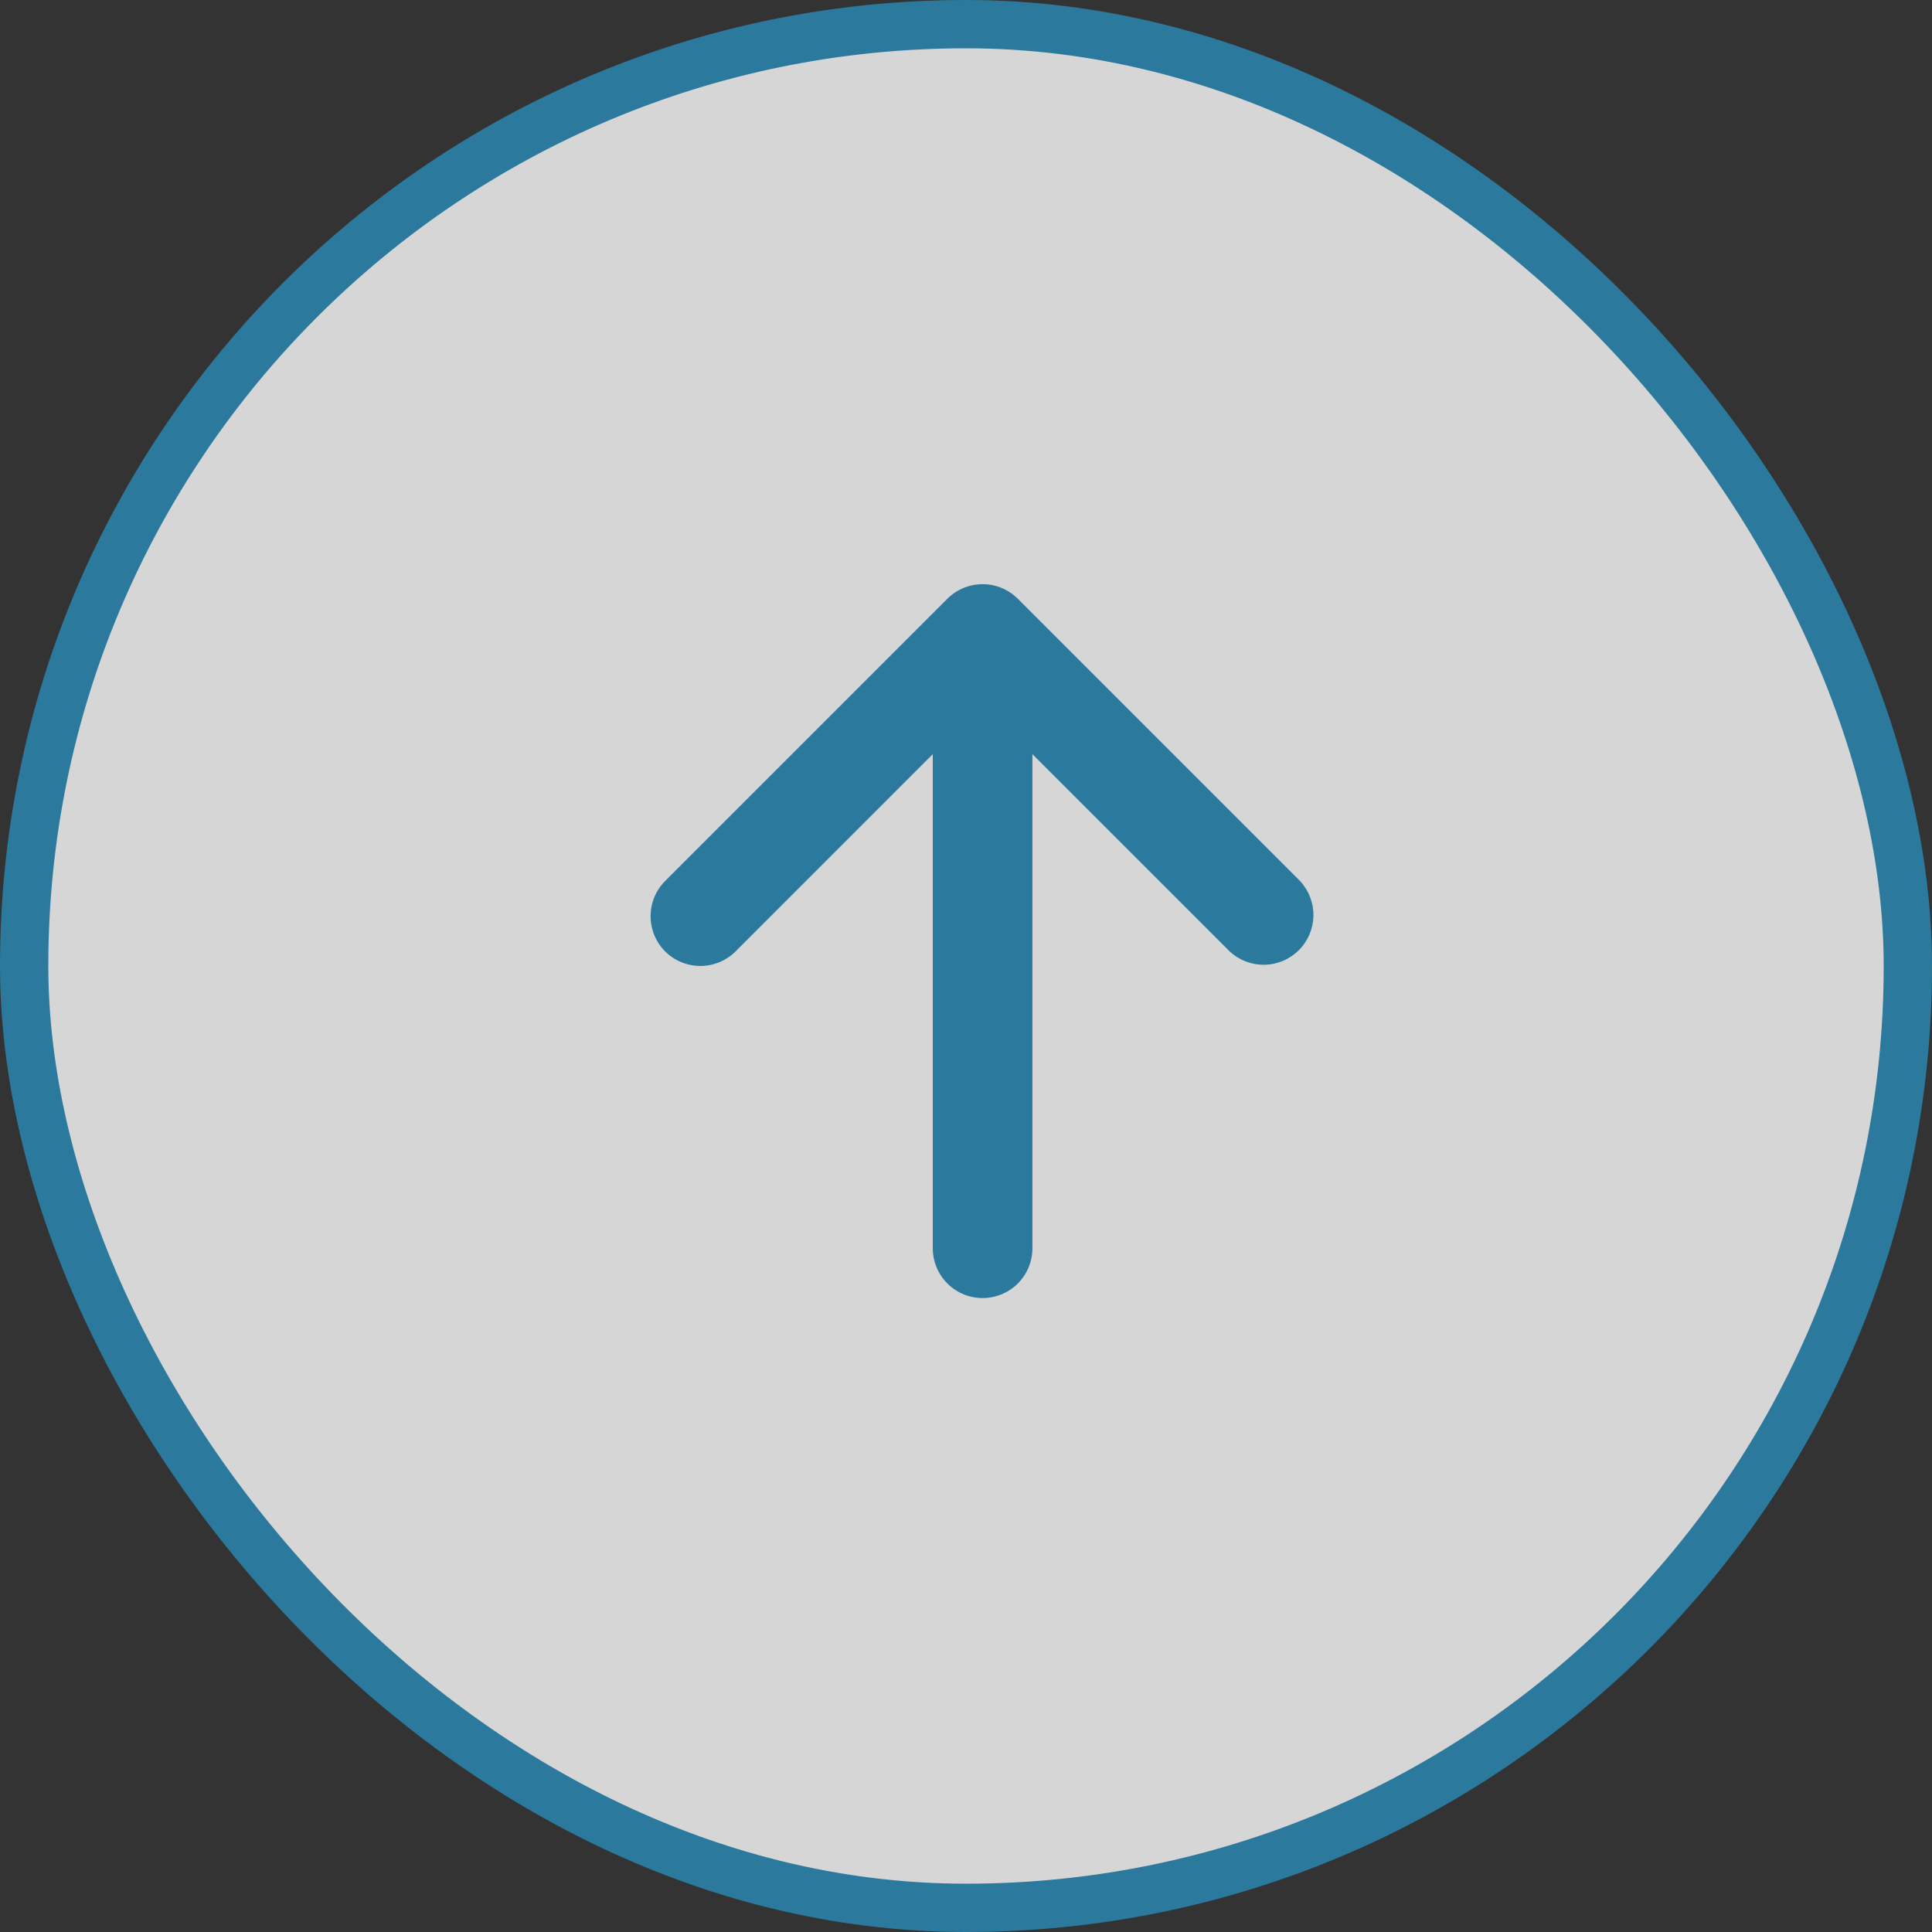
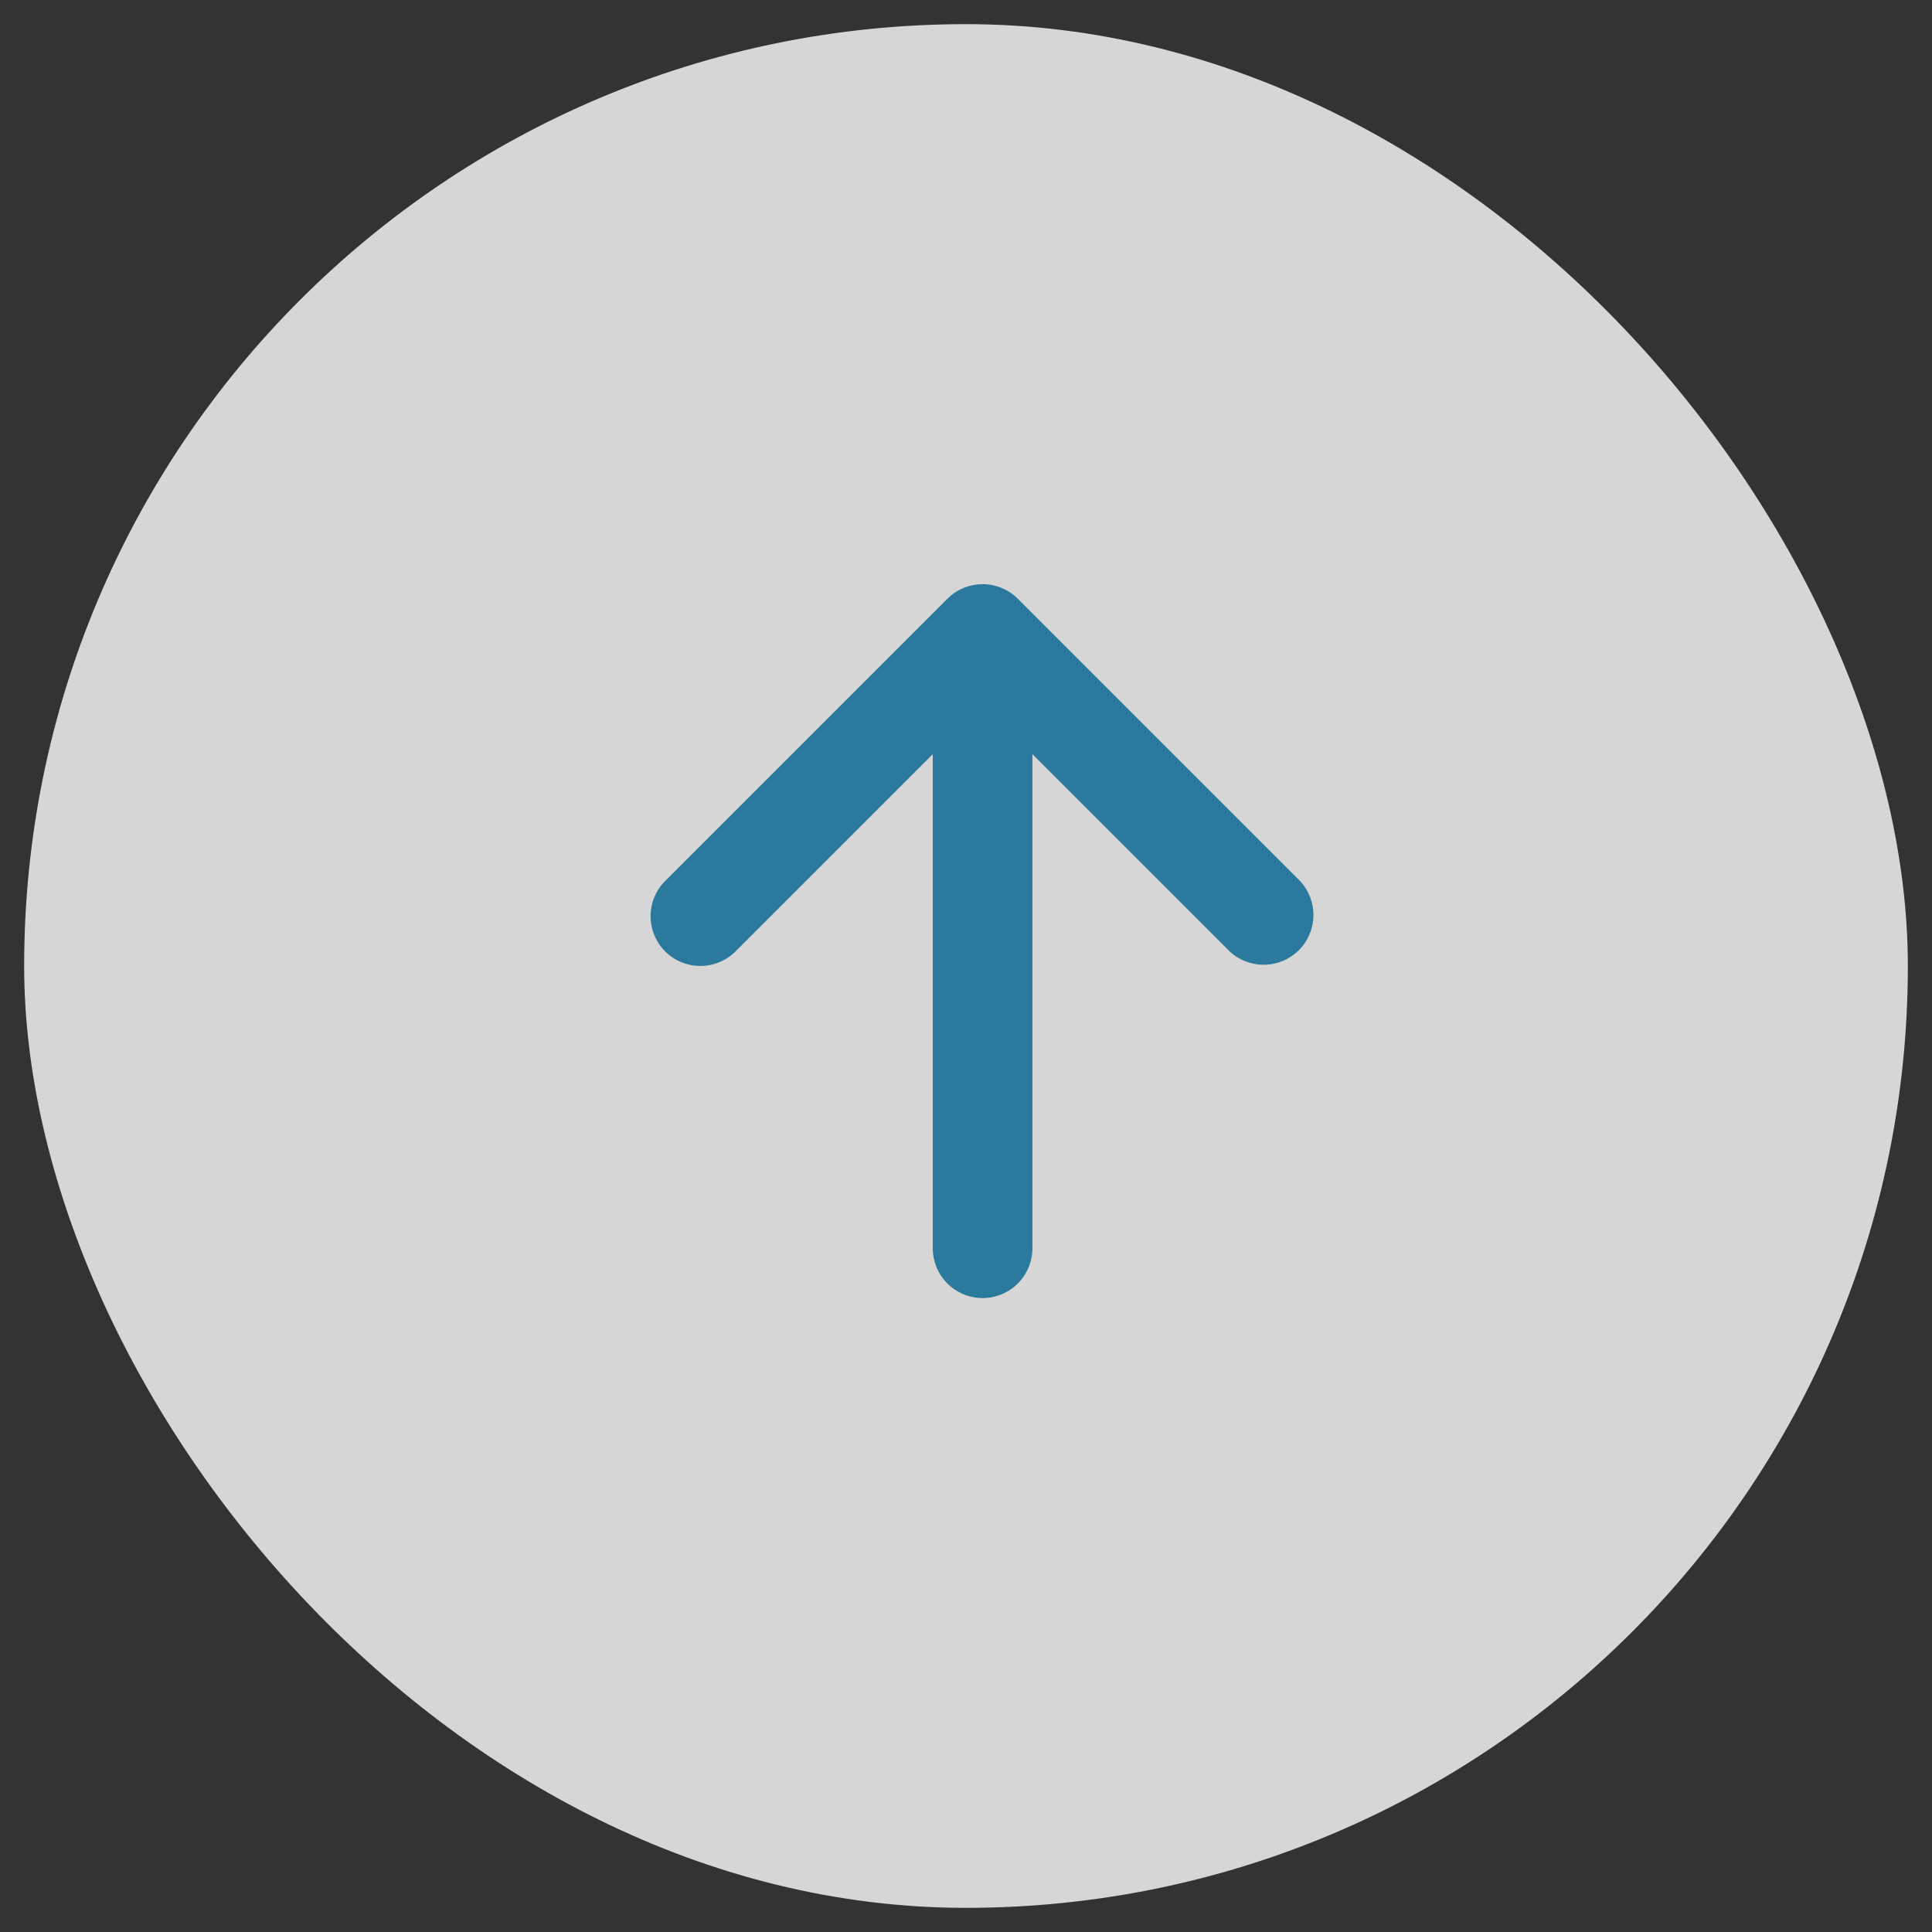
<svg xmlns="http://www.w3.org/2000/svg" width="40" height="40" viewBox="0 0 40 40" fill="none">
  <rect x="0" y="0" width="40" height="40" fill="#333333" stroke="none" />
  <rect x="0.5" y="0.5" width="39" height="39" rx="19.5" fill="white" fill-opacity="0.8" />
  <path d="M13.771 19.698C13.578 19.504 13.47 19.242 13.47 18.969C13.47 18.695 13.578 18.433 13.771 18.24L19.615 12.396C19.808 12.203 20.07 12.095 20.344 12.095C20.617 12.095 20.879 12.203 21.072 12.396L26.916 18.24C27.098 18.436 27.197 18.694 27.193 18.961C27.188 19.229 27.08 19.484 26.891 19.673C26.702 19.861 26.447 19.97 26.18 19.974C25.913 19.979 25.654 19.88 25.459 19.698L21.375 15.614V25.844C21.375 26.117 21.266 26.38 21.073 26.573C20.88 26.766 20.617 26.875 20.344 26.875C20.07 26.875 19.808 26.766 19.614 26.573C19.421 26.38 19.312 26.117 19.312 25.844V15.614L15.229 19.698C15.035 19.891 14.773 19.999 14.5 19.999C14.227 19.999 13.965 19.891 13.771 19.698Z" fill="#2B799C" />
-   <rect x="0.5" y="0.5" width="39" height="39" rx="19.5" stroke="#2B799C" />
</svg>